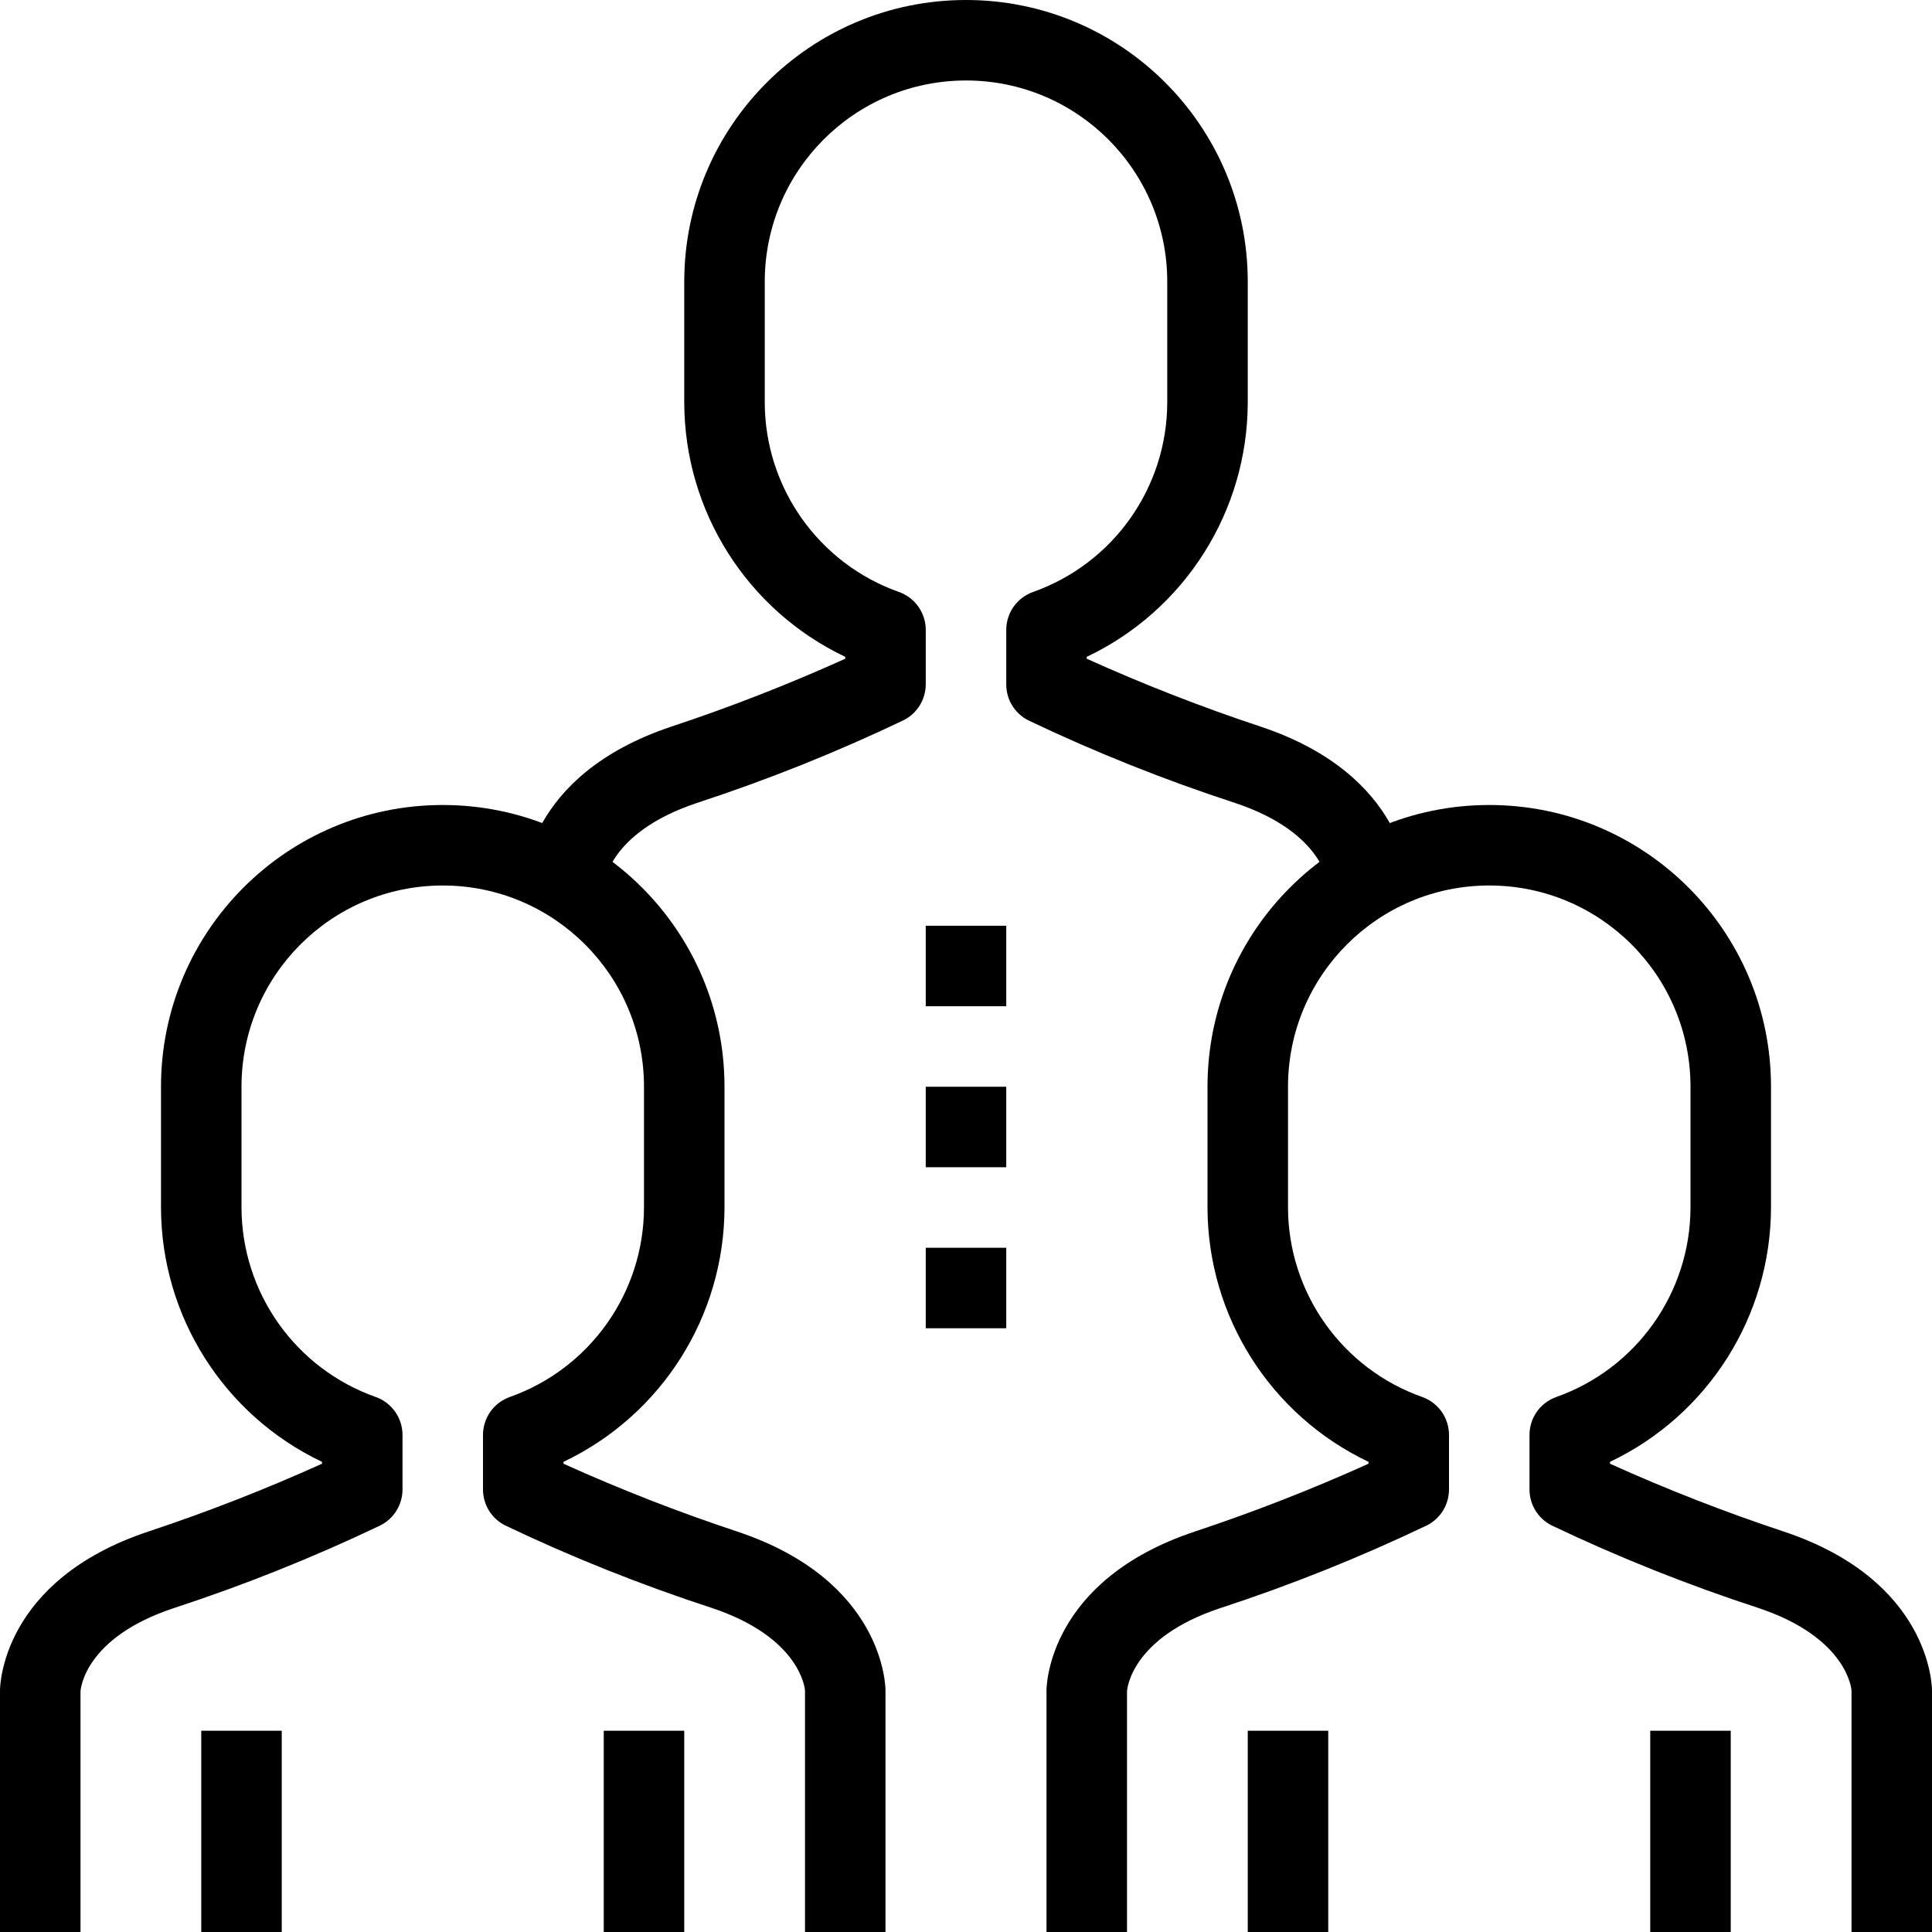
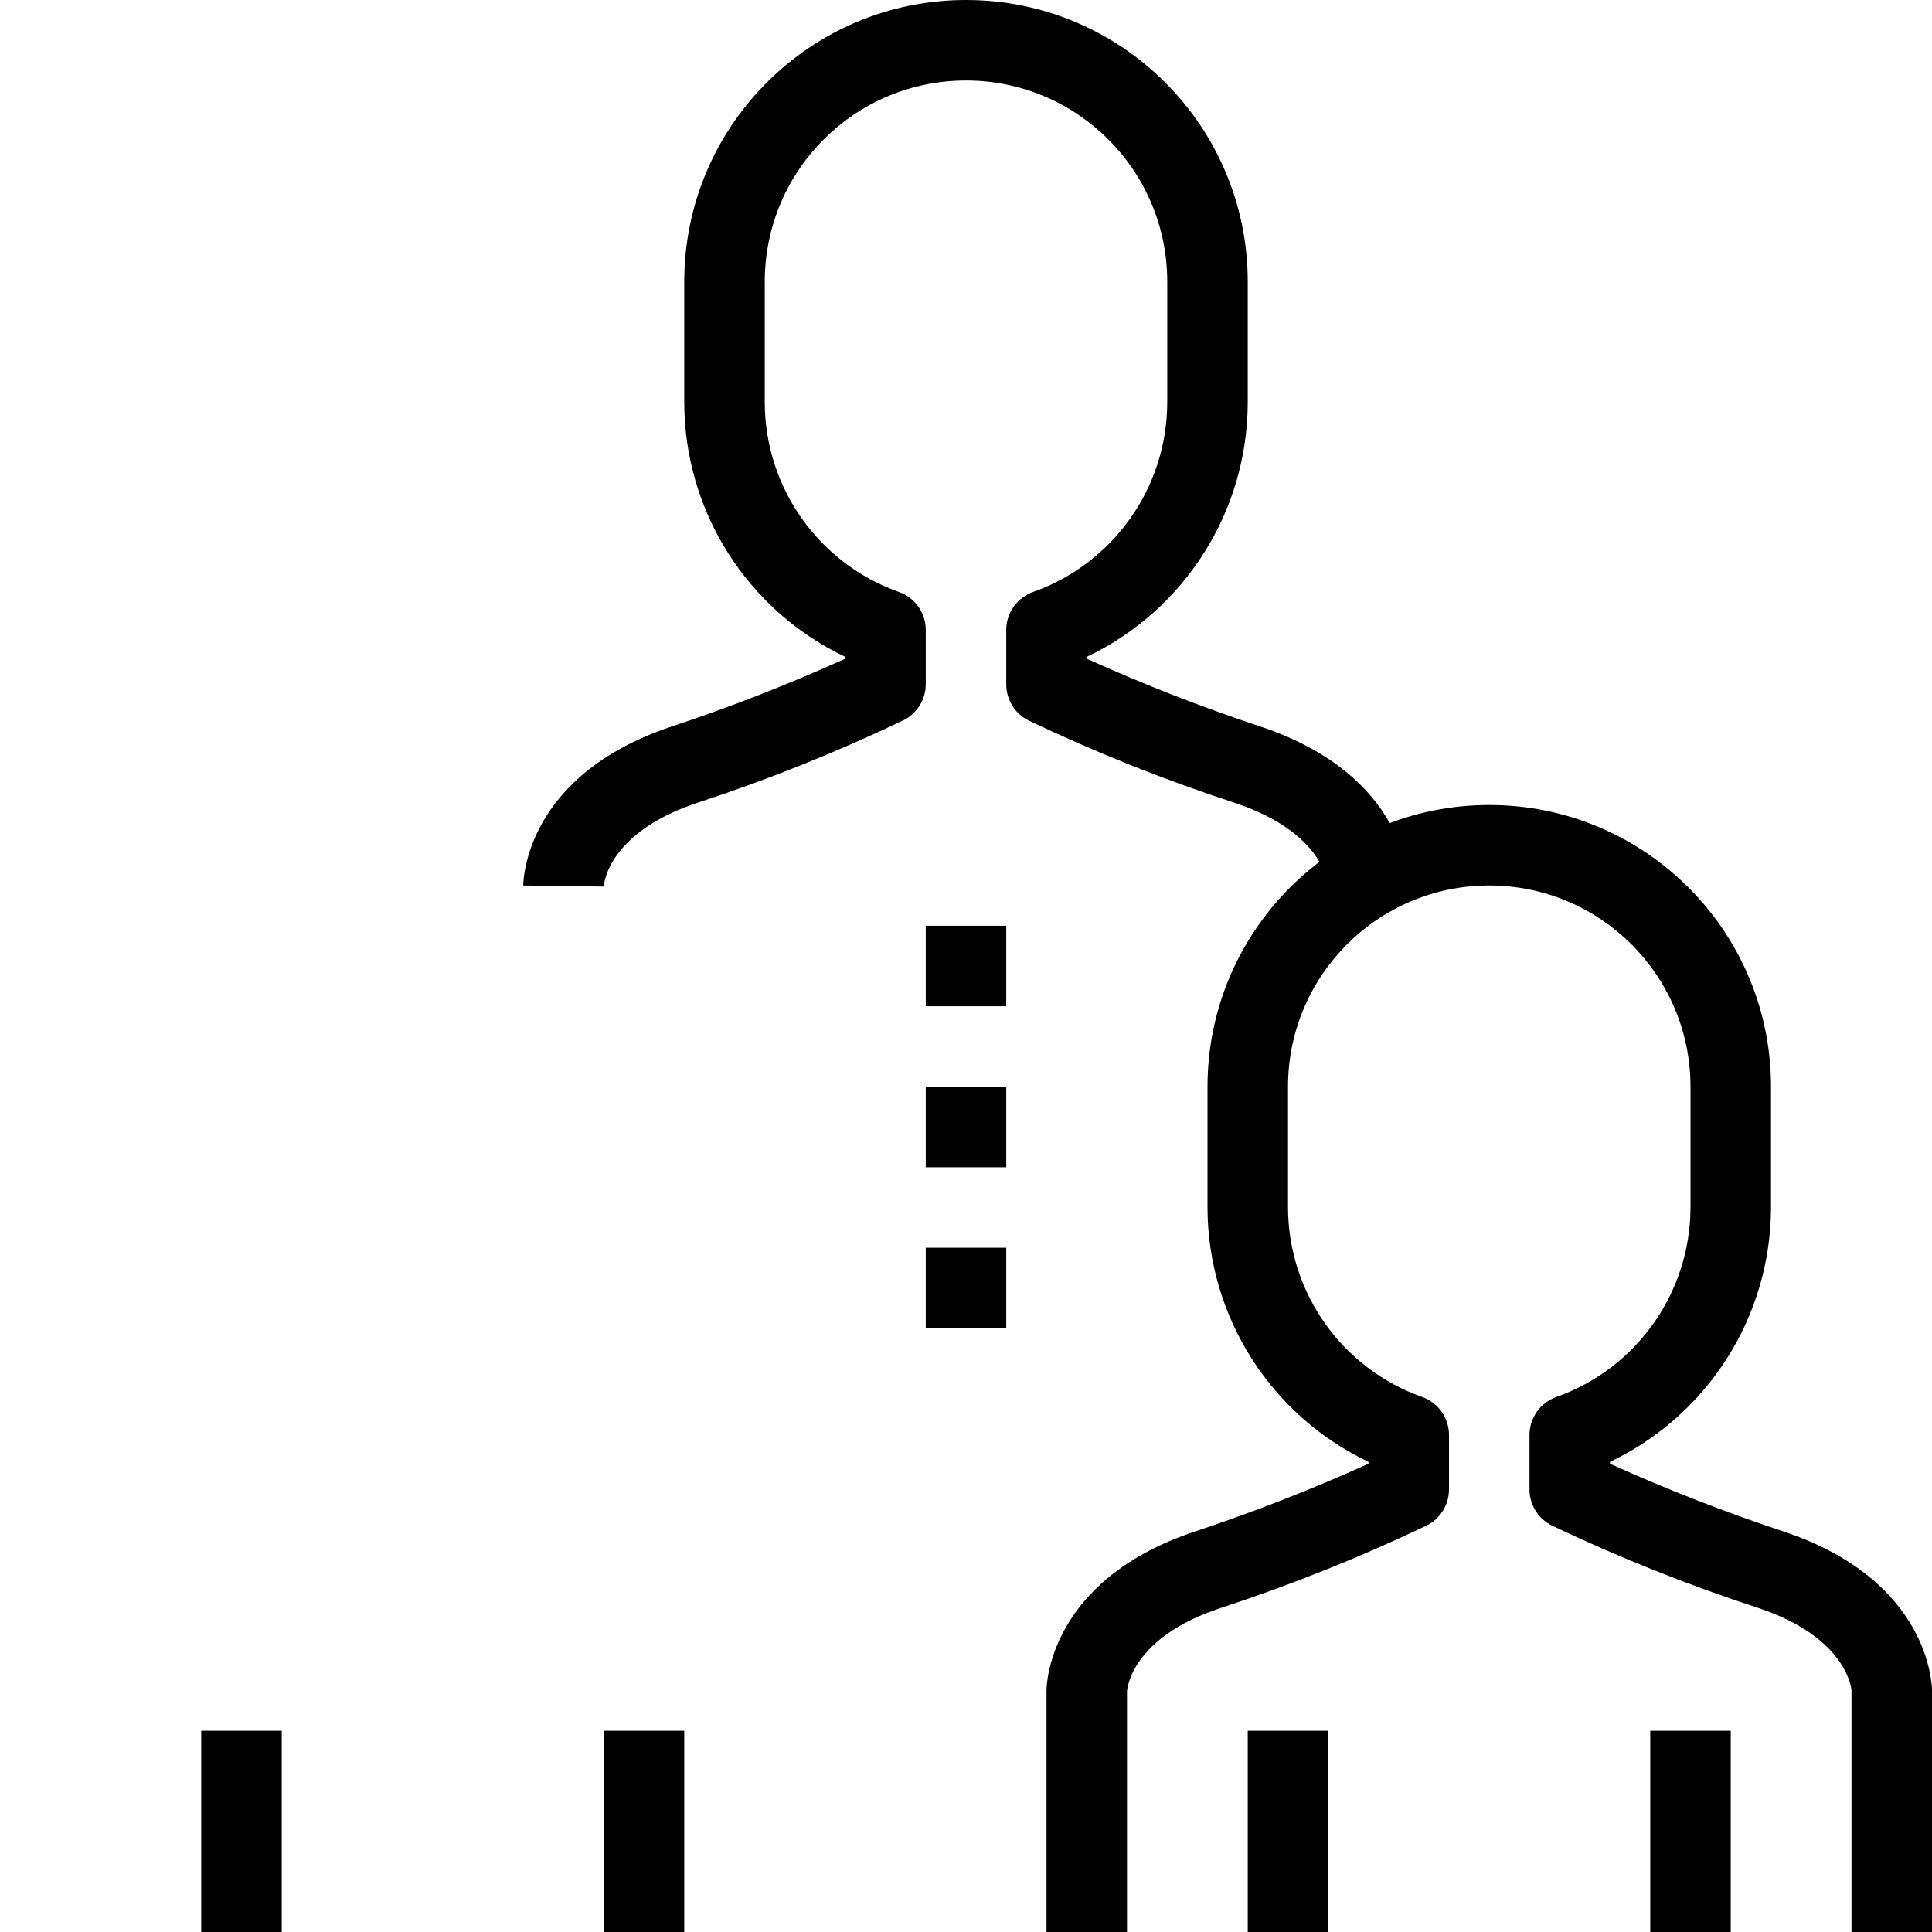
<svg xmlns="http://www.w3.org/2000/svg" version="1.1" id="Layer_1" x="0px" y="0px" width="200px" height="200px" viewBox="0 0 200 200" enable-background="new 0 0 200 200" xml:space="preserve">
  <g>
    <g>
      <g>
        <path d="M130.483,75.213c-6.112-2.027-12.114-4.371-17.983-7.021v-0.195c10.163-4.833,16.646-15.075,16.667-26.329v-12.5     C129.167,13.058,116.108,0,100,0S70.833,13.058,70.833,29.167v12.5c0.02,11.254,6.503,21.495,16.667,26.329v0.195     c-5.869,2.65-11.872,4.994-17.983,7.021c-15.175,5.058-15.35,15.991-15.35,16.454l8.333,0.112c0-0.225,0.417-5.583,9.65-8.658     c7.304-2.389,14.445-5.247,21.379-8.559c1.413-0.705,2.305-2.149,2.305-3.729v-5.621c0-1.766-1.111-3.339-2.775-3.929     c-8.312-2.945-13.873-10.799-13.892-19.617v-12.5c0-11.506,9.327-20.833,20.833-20.833s20.833,9.328,20.833,20.833v12.5     c-0.019,8.818-5.58,16.671-13.892,19.617c-1.664,0.589-2.775,2.164-2.775,3.929v5.621c-0.008,1.586,0.885,3.04,2.305,3.75     c6.934,3.304,14.073,6.155,21.375,8.537c9.237,3.074,9.654,8.434,9.654,8.658l4.167-0.112h4.167     C145.833,91.204,145.658,80.271,130.483,75.213z" />
      </g>
    </g>
    <g>
      <g>
-         <path d="M76.317,158.546c-6.112-2.027-12.115-4.371-17.983-7.021v-0.196C68.497,146.496,74.98,136.254,75,125v-12.5     c0-16.108-13.058-29.167-29.167-29.167c-16.108,0-29.167,13.059-29.167,29.167V125c0.02,11.254,6.503,21.496,16.667,26.329v0.196     c-5.869,2.65-11.871,4.993-17.983,7.021C0.175,163.604,0,174.537,0,175v25h8.333v-24.888c0-0.225,0.417-5.583,9.65-8.638     c7.303-2.389,14.445-5.247,21.379-8.558c1.42-0.71,2.313-2.163,2.305-3.75v-5.621c0-1.765-1.111-3.339-2.775-3.929     C30.58,141.672,25.019,133.818,25,125v-12.5c0-11.506,9.327-20.833,20.833-20.833s20.833,9.327,20.833,20.833V125     c-0.019,8.818-5.58,16.672-13.892,19.617c-1.664,0.589-2.775,2.163-2.775,3.929v5.621c-0.008,1.587,0.885,3.04,2.304,3.75     c6.935,3.304,14.076,6.155,21.379,8.537c9.233,3.075,9.65,8.434,9.65,8.546v25h8.333v-25     C91.667,174.537,91.492,163.604,76.317,158.546z" />
-       </g>
+         </g>
    </g>
    <g>
      <g>
        <path d="M200,200v-25c0-0.463-0.175-11.396-15.35-16.454c-6.112-2.027-12.115-4.371-17.983-7.021v-0.196     c10.163-4.833,16.646-15.075,16.667-26.329v-12.5c0-16.108-13.059-29.167-29.167-29.167S125,96.392,125,112.5V125     c0.02,11.254,6.503,21.496,16.667,26.329v0.196c-5.869,2.65-11.872,4.993-17.983,7.021c-15.175,5.058-15.35,15.991-15.35,16.454     v25h8.333v-24.888c0-0.225,0.417-5.583,9.649-8.638c7.304-2.389,14.445-5.247,21.38-8.558c1.419-0.71,2.313-2.163,2.304-3.75     v-5.621c0.001-1.765-1.11-3.339-2.774-3.929c-8.312-2.945-13.873-10.799-13.892-19.617v-12.5     c0-11.506,9.327-20.833,20.833-20.833S175,100.994,175,112.5V125c-0.019,8.818-5.58,16.672-13.892,19.617     c-1.664,0.589-2.776,2.163-2.775,3.929v5.621c-0.009,1.587,0.885,3.04,2.305,3.75c6.935,3.304,14.076,6.155,21.379,8.537     c9.233,3.075,9.65,8.434,9.65,8.546v25H200z" />
      </g>
    </g>
    <g>
      <g>
        <rect x="95.833" y="112.5" width="8.333" height="8.333" />
      </g>
    </g>
    <g>
      <g>
        <rect x="95.833" y="95.833" width="8.333" height="8.333" />
      </g>
    </g>
    <g>
      <g>
        <rect x="95.833" y="129.167" width="8.333" height="8.333" />
      </g>
    </g>
    <g>
      <g>
        <rect x="129.167" y="179.167" width="8.333" height="20.833" />
      </g>
    </g>
    <g>
      <g>
        <rect x="170.833" y="179.167" width="8.333" height="20.833" />
      </g>
    </g>
    <g>
      <g>
        <rect x="62.5" y="179.167" width="8.333" height="20.833" />
      </g>
    </g>
    <g>
      <g>
        <rect x="20.833" y="179.167" width="8.333" height="20.833" />
      </g>
    </g>
  </g>
</svg>